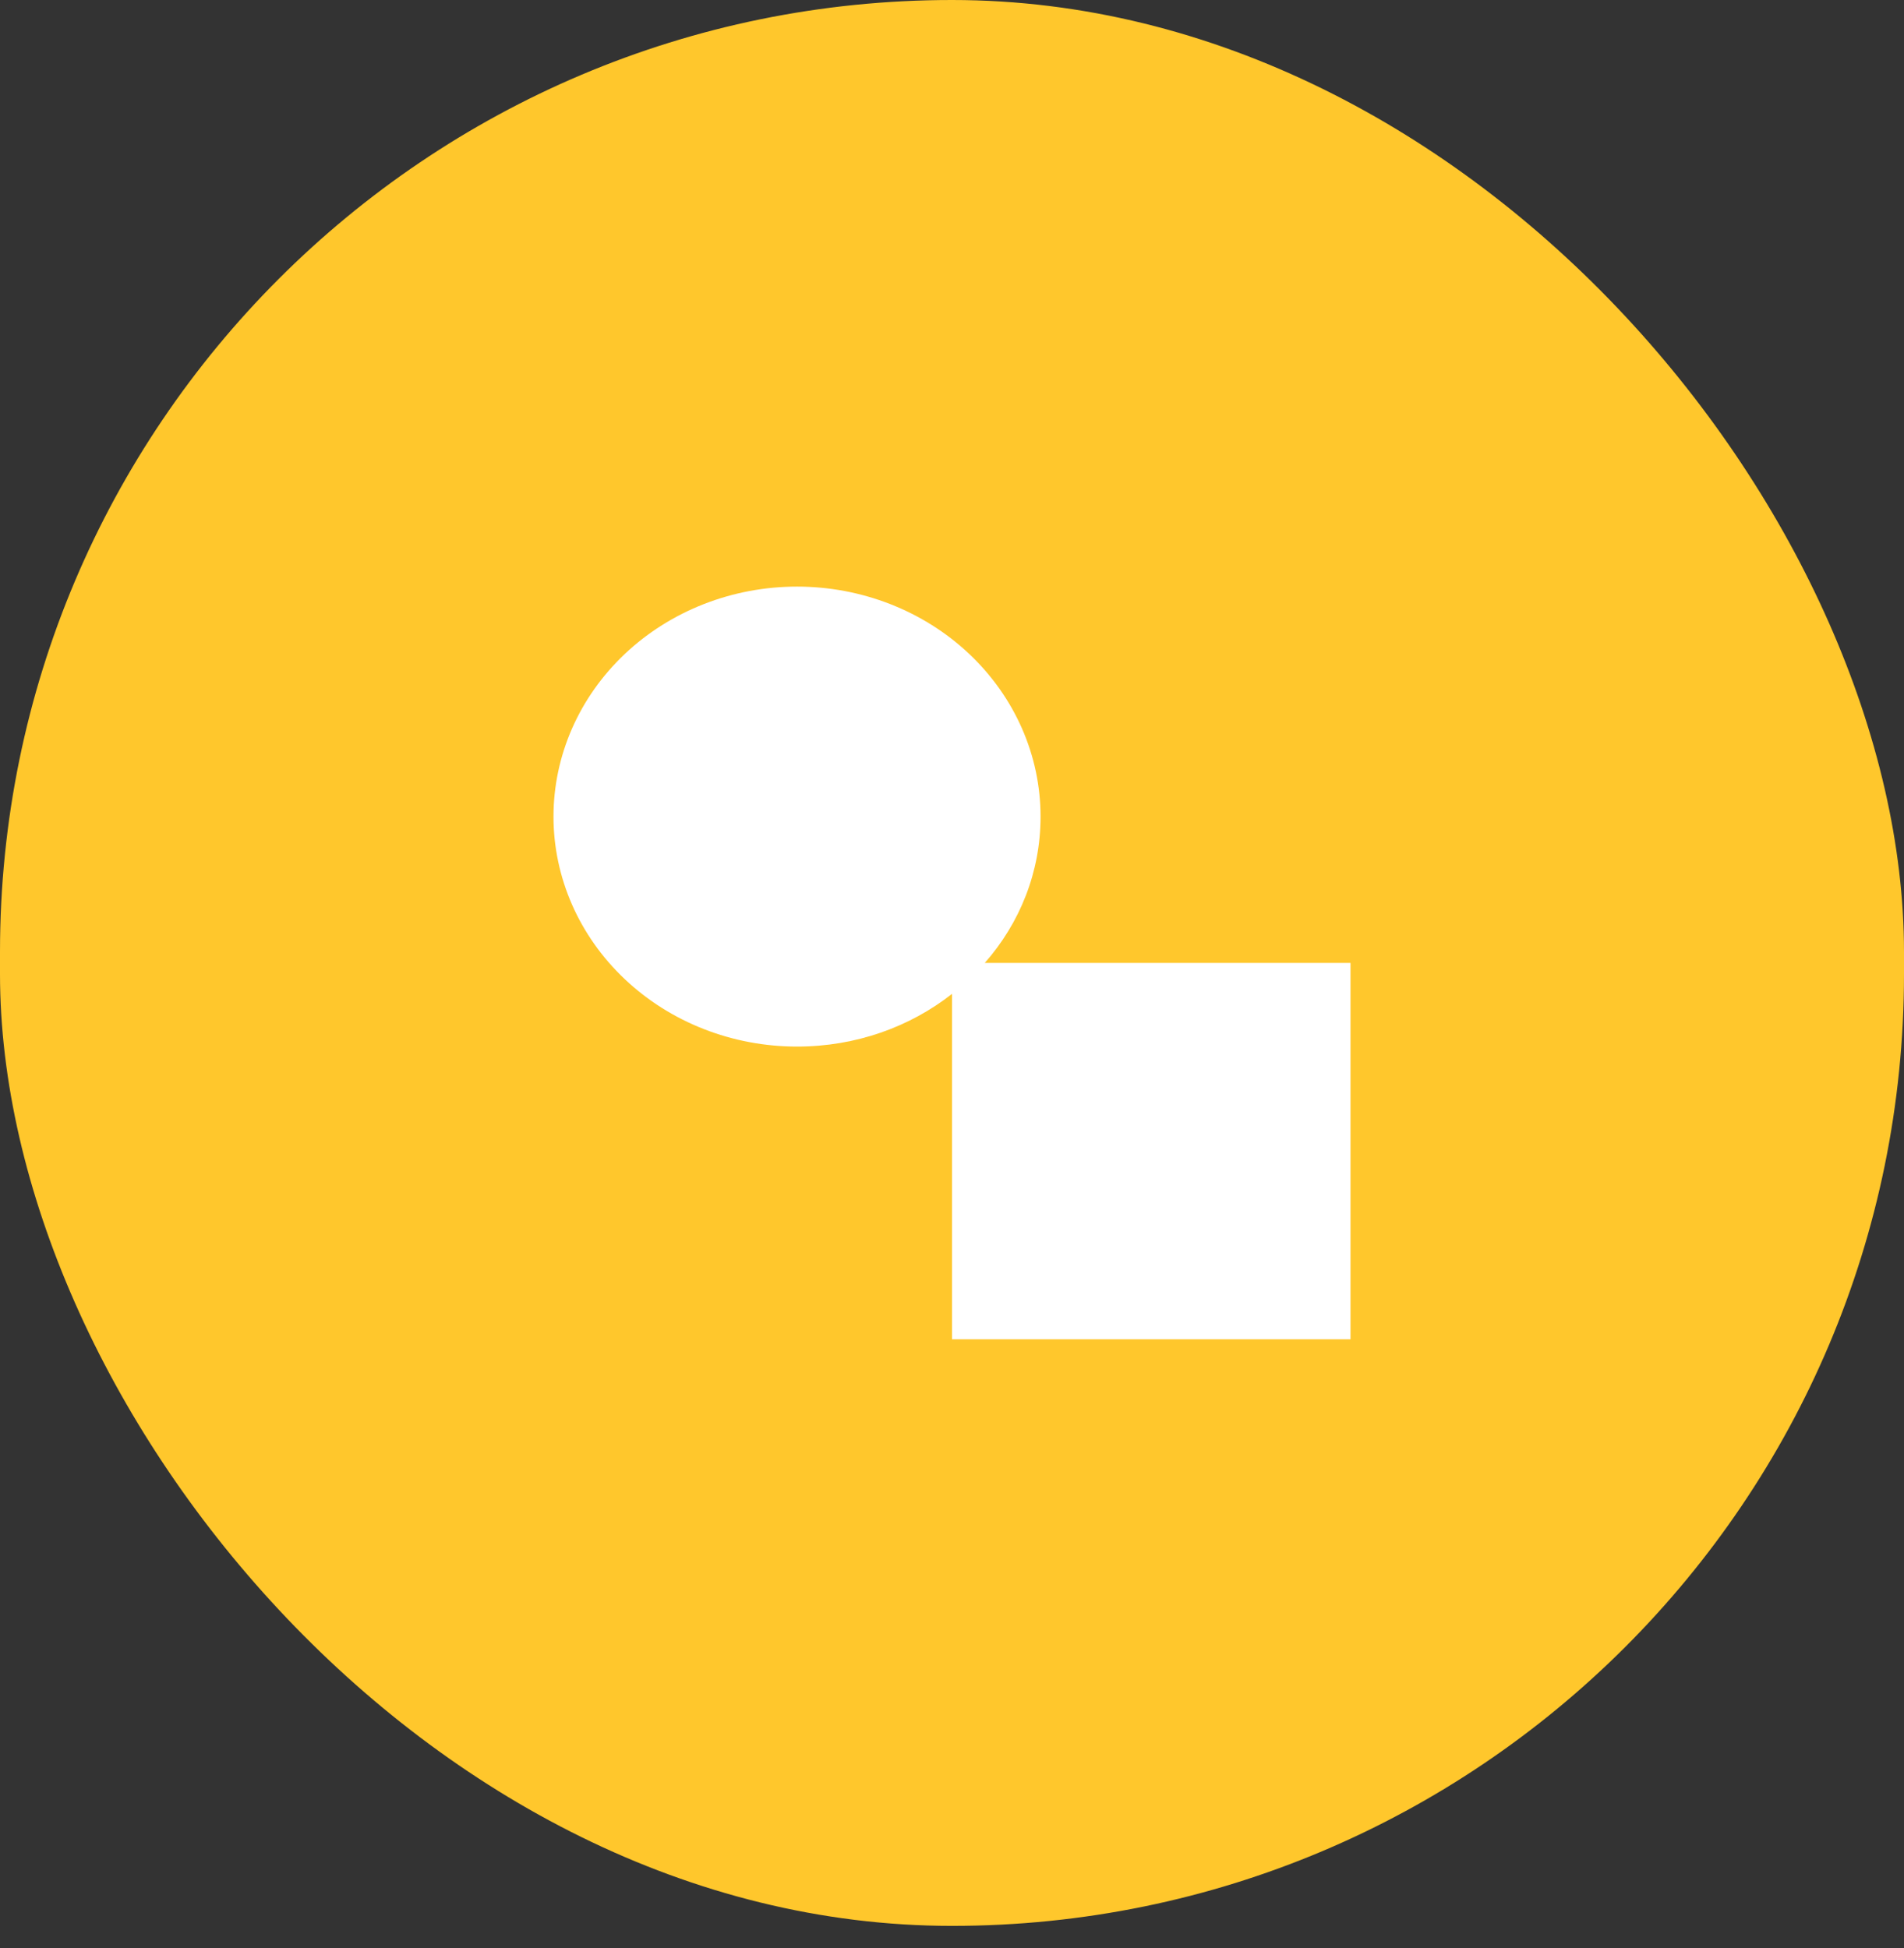
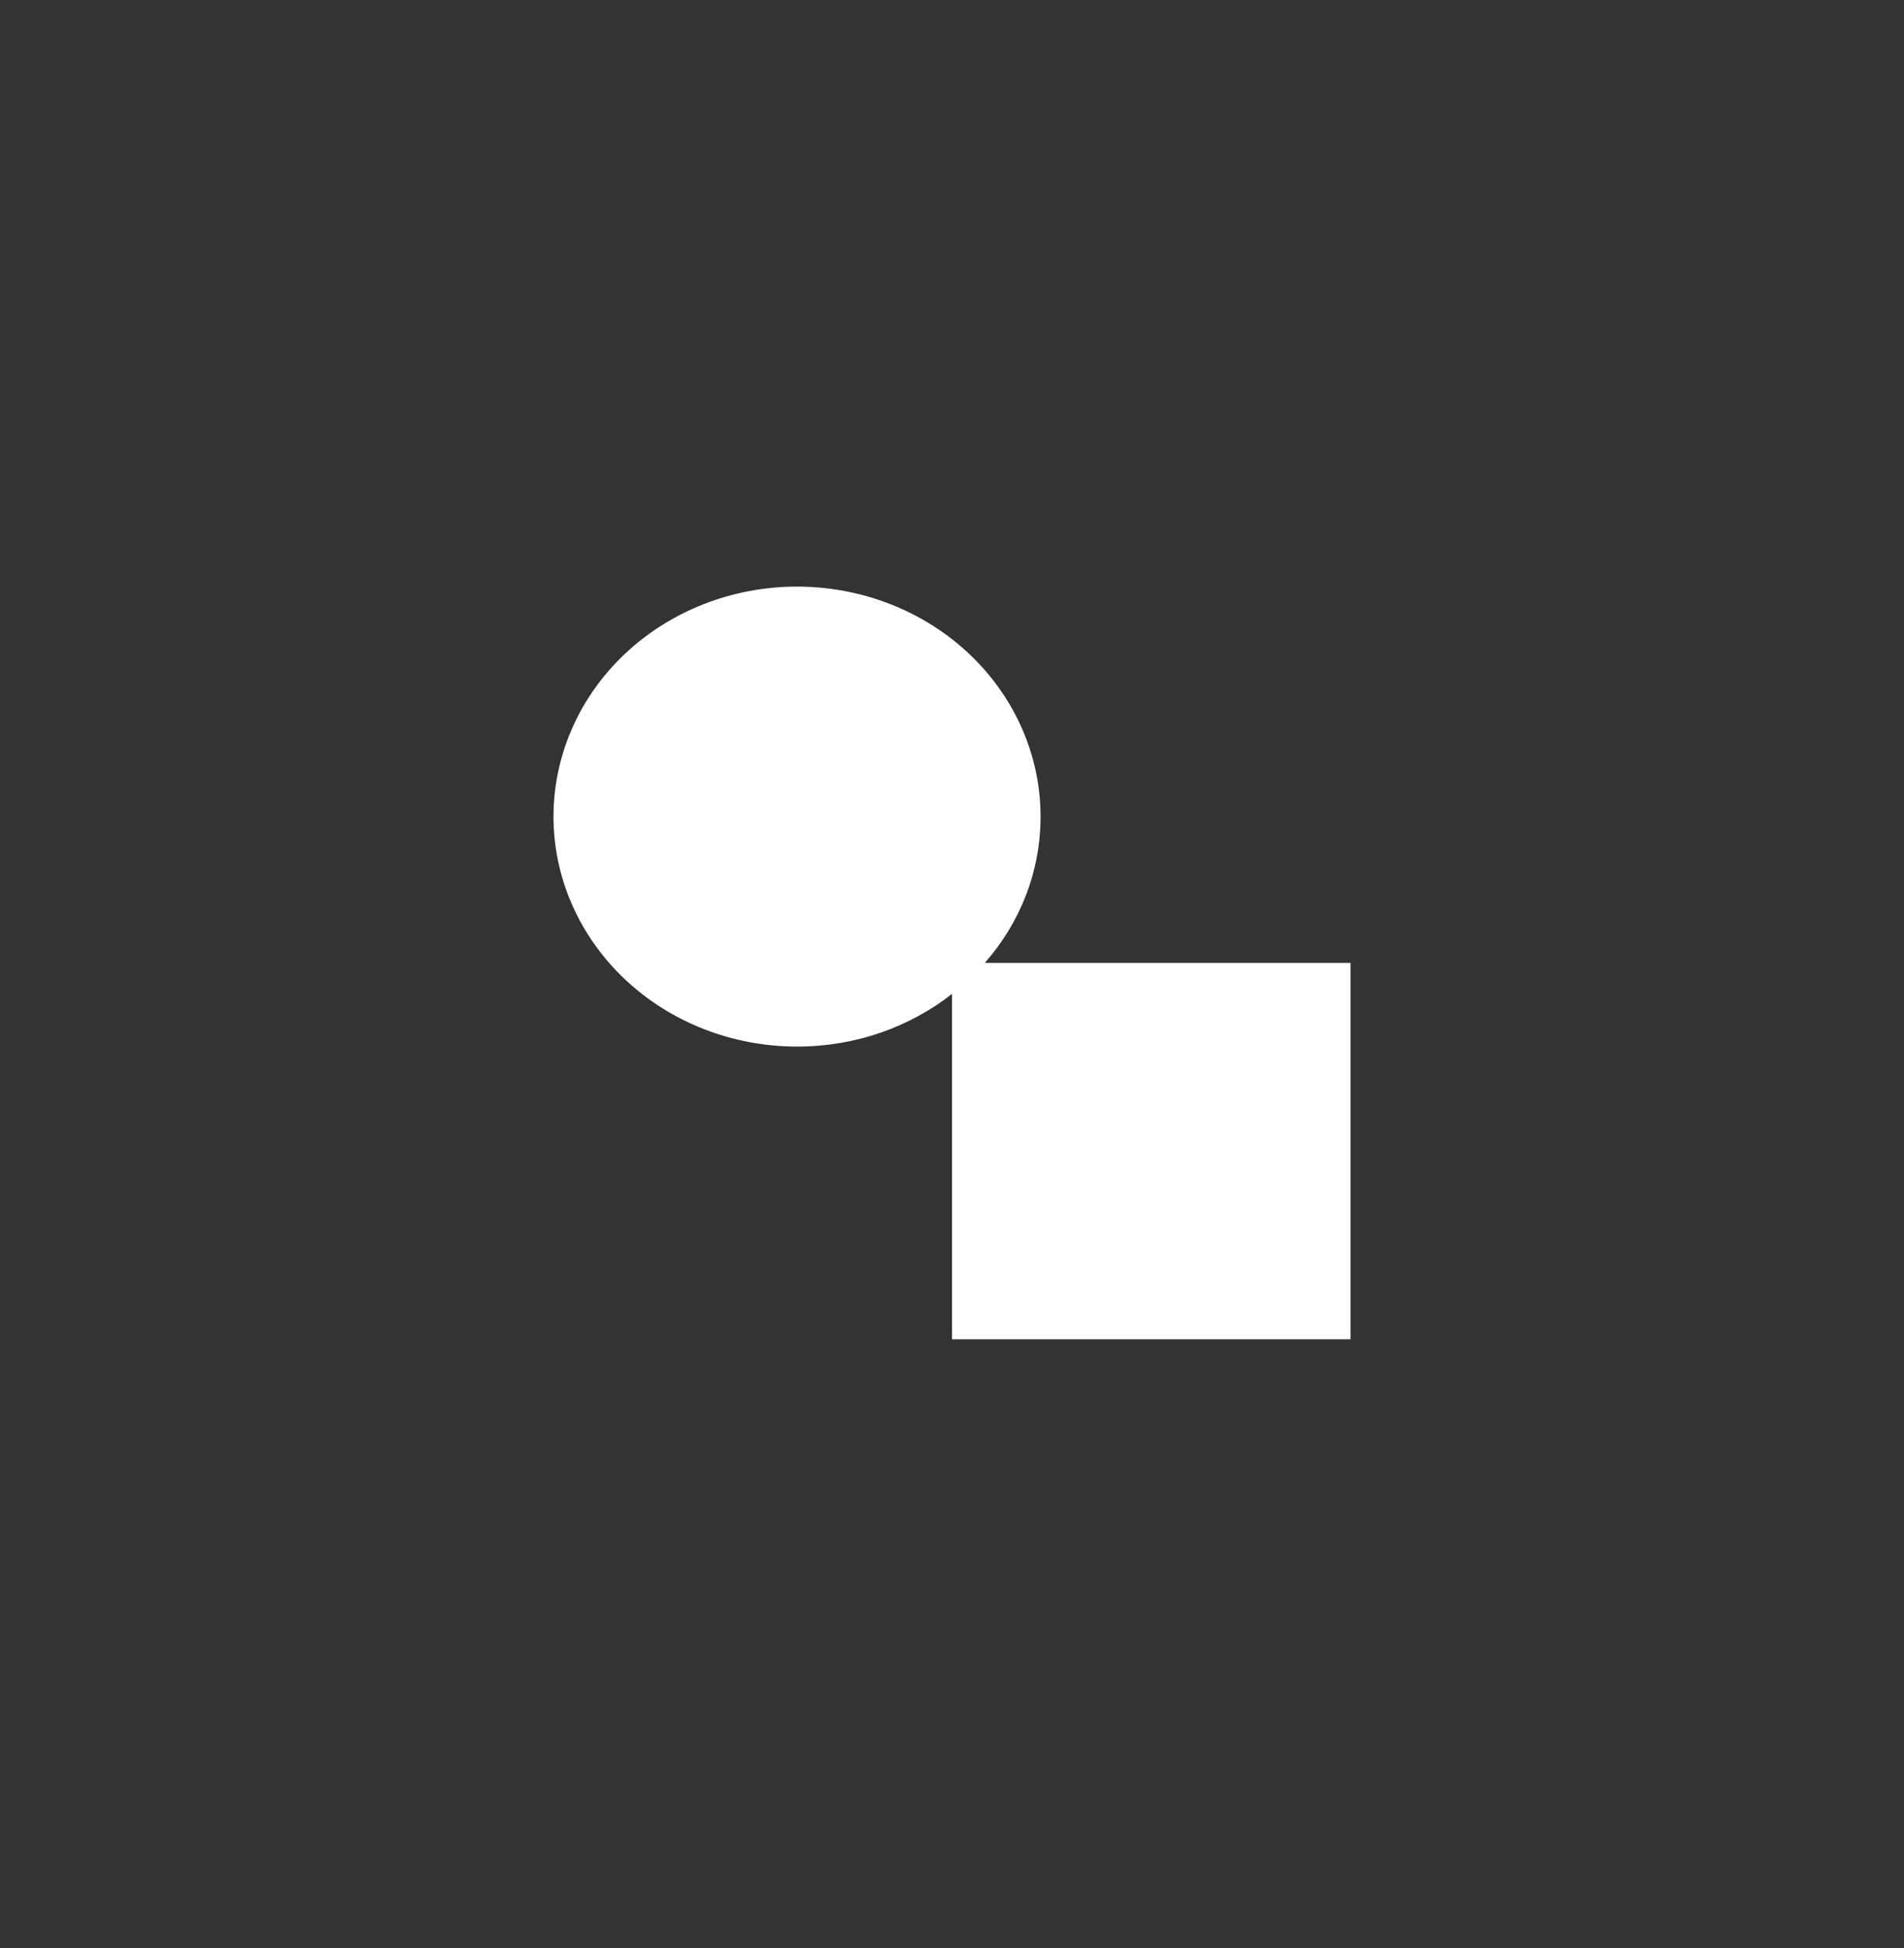
<svg xmlns="http://www.w3.org/2000/svg" width="43" height="44" viewBox="0 0 43 44" fill="none">
  <rect x="0" y="0" width="43" height="44" fill="#333333" stroke="none" />
-   <rect width="43" height="43.498" rx="21.5" fill="#FFC72C" />
  <path d="M18 13.249C19.459 13.249 20.858 13.796 21.889 14.77C22.921 15.745 23.5 17.066 23.5 18.444C23.5 19.7 23.03 20.852 22.24 21.749H30.5V30.249H21.5V22.448C20.55 23.194 19.33 23.638 18 23.638C16.541 23.638 15.142 23.091 14.111 22.116C13.079 21.142 12.5 19.821 12.5 18.444C12.5 17.066 13.079 15.745 14.111 14.77C15.142 13.796 16.541 13.249 18 13.249Z" fill="white" />
</svg>